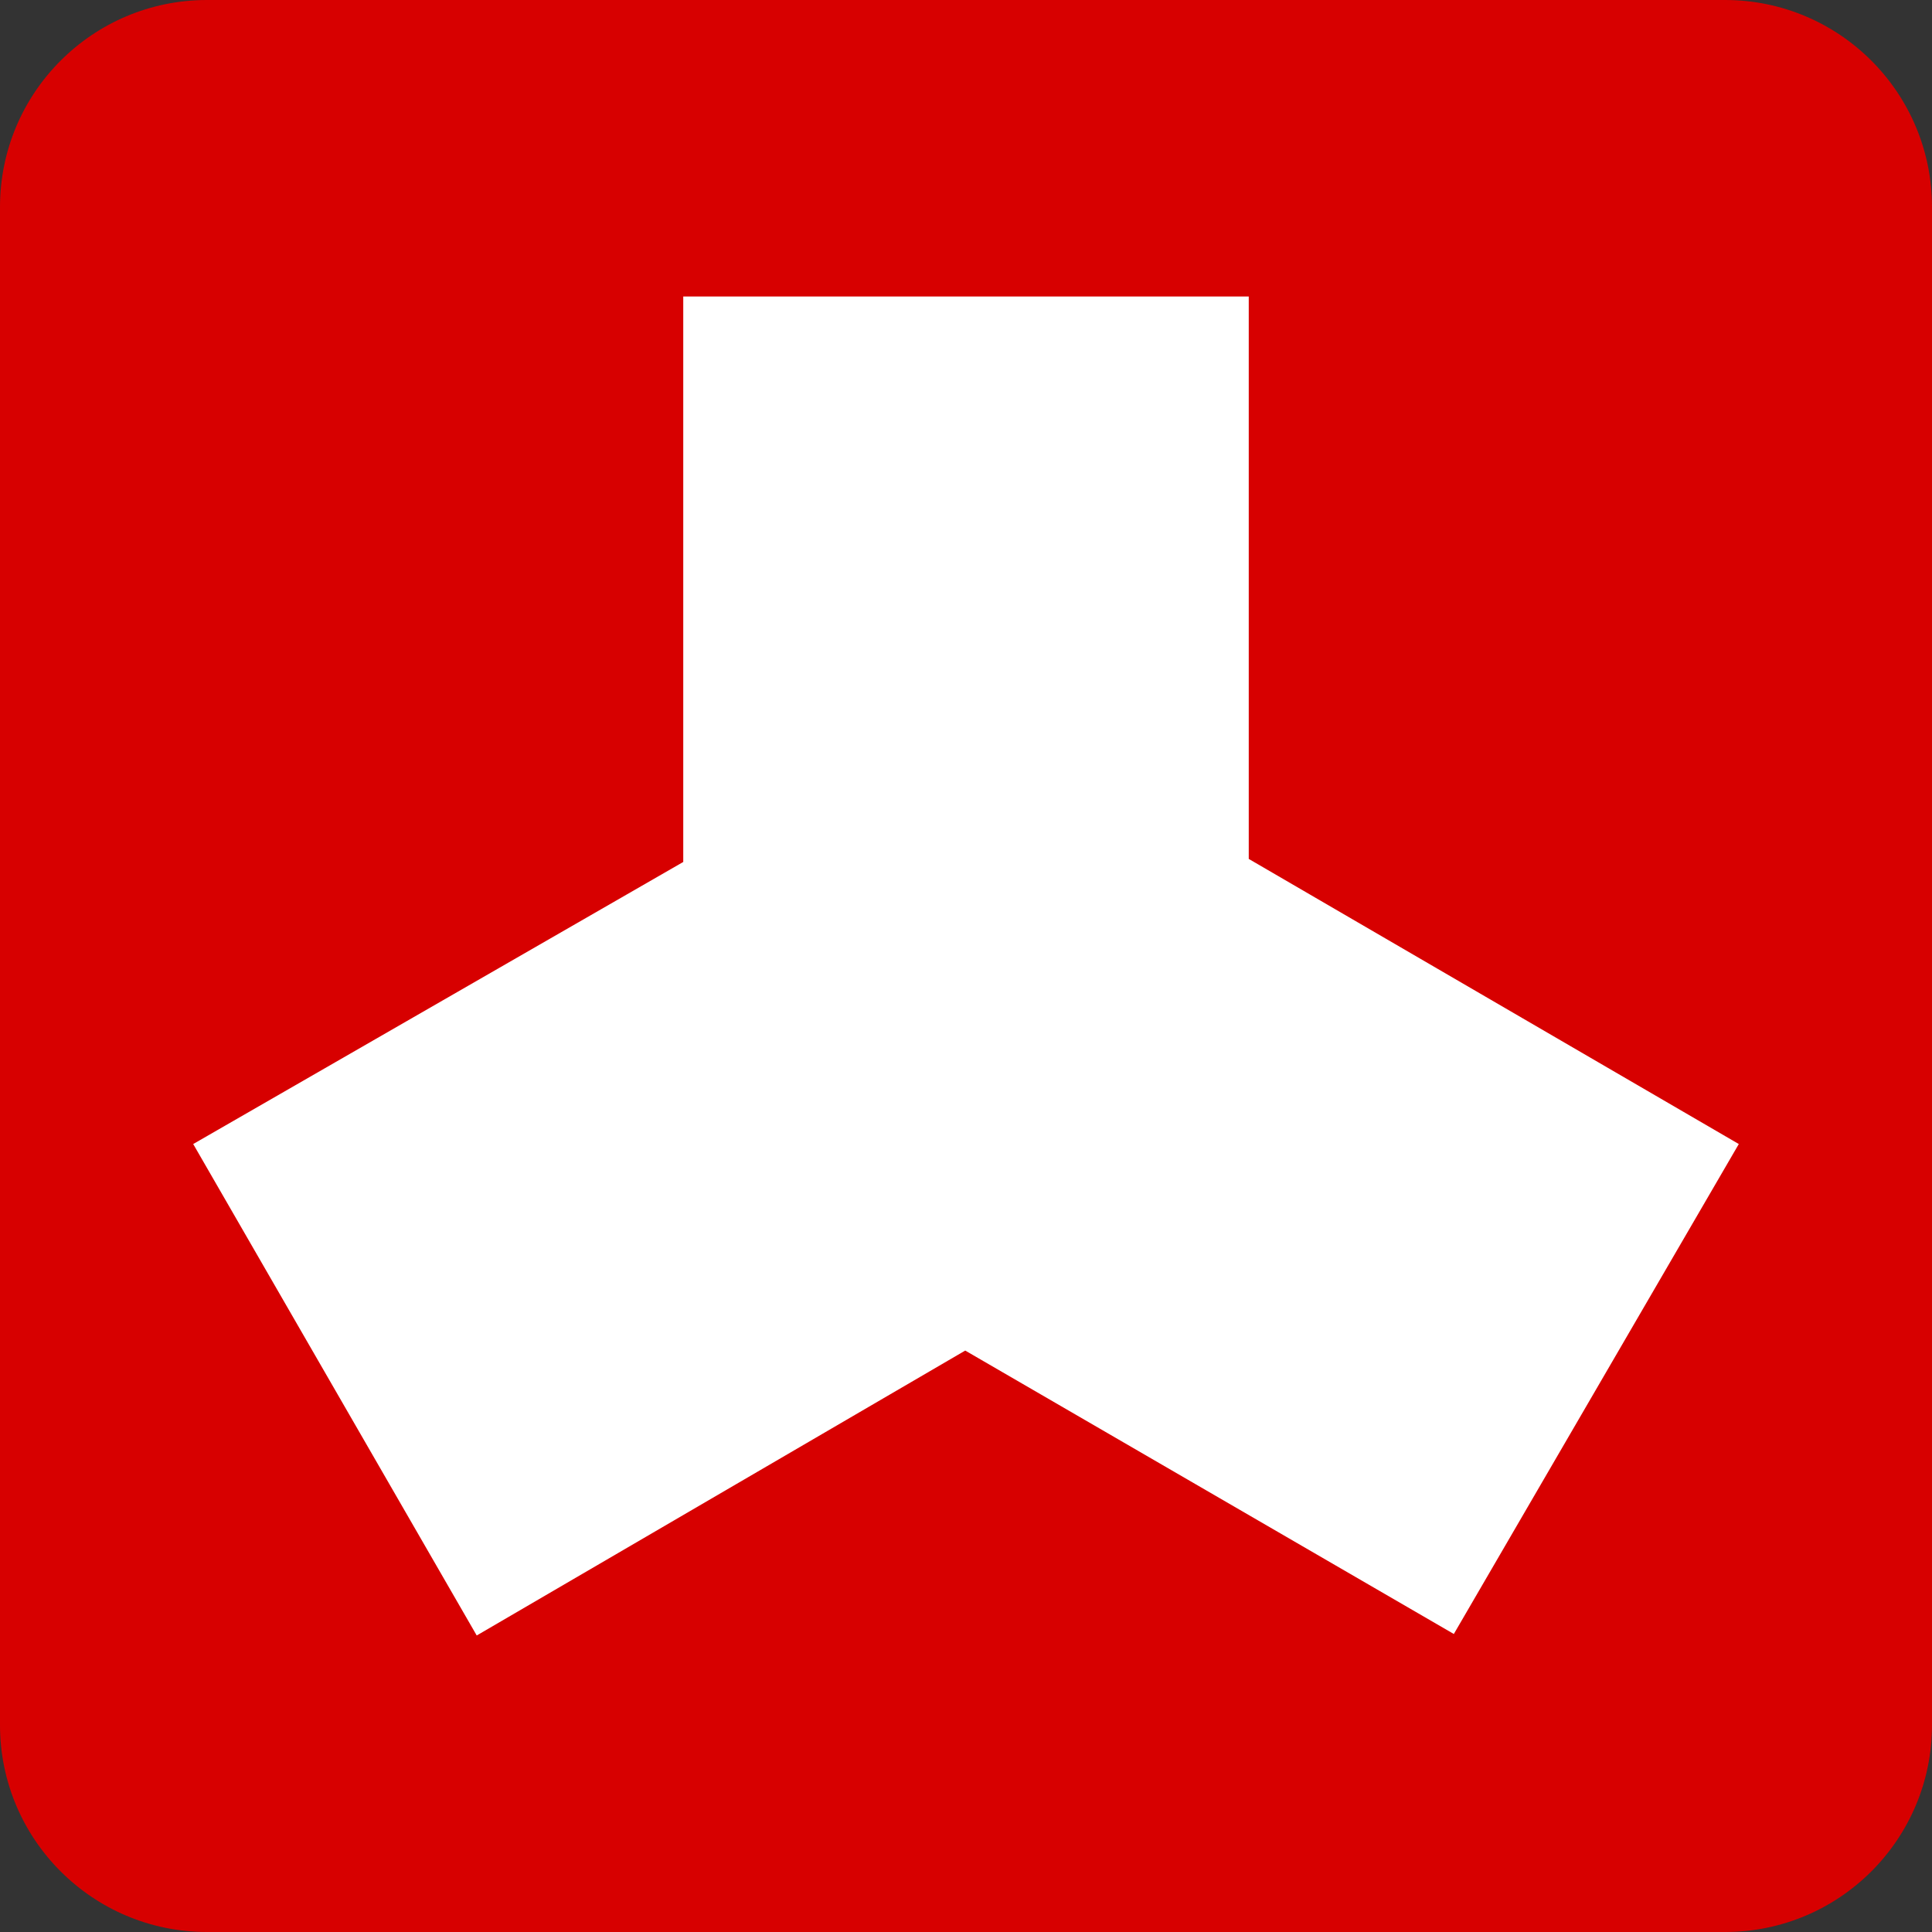
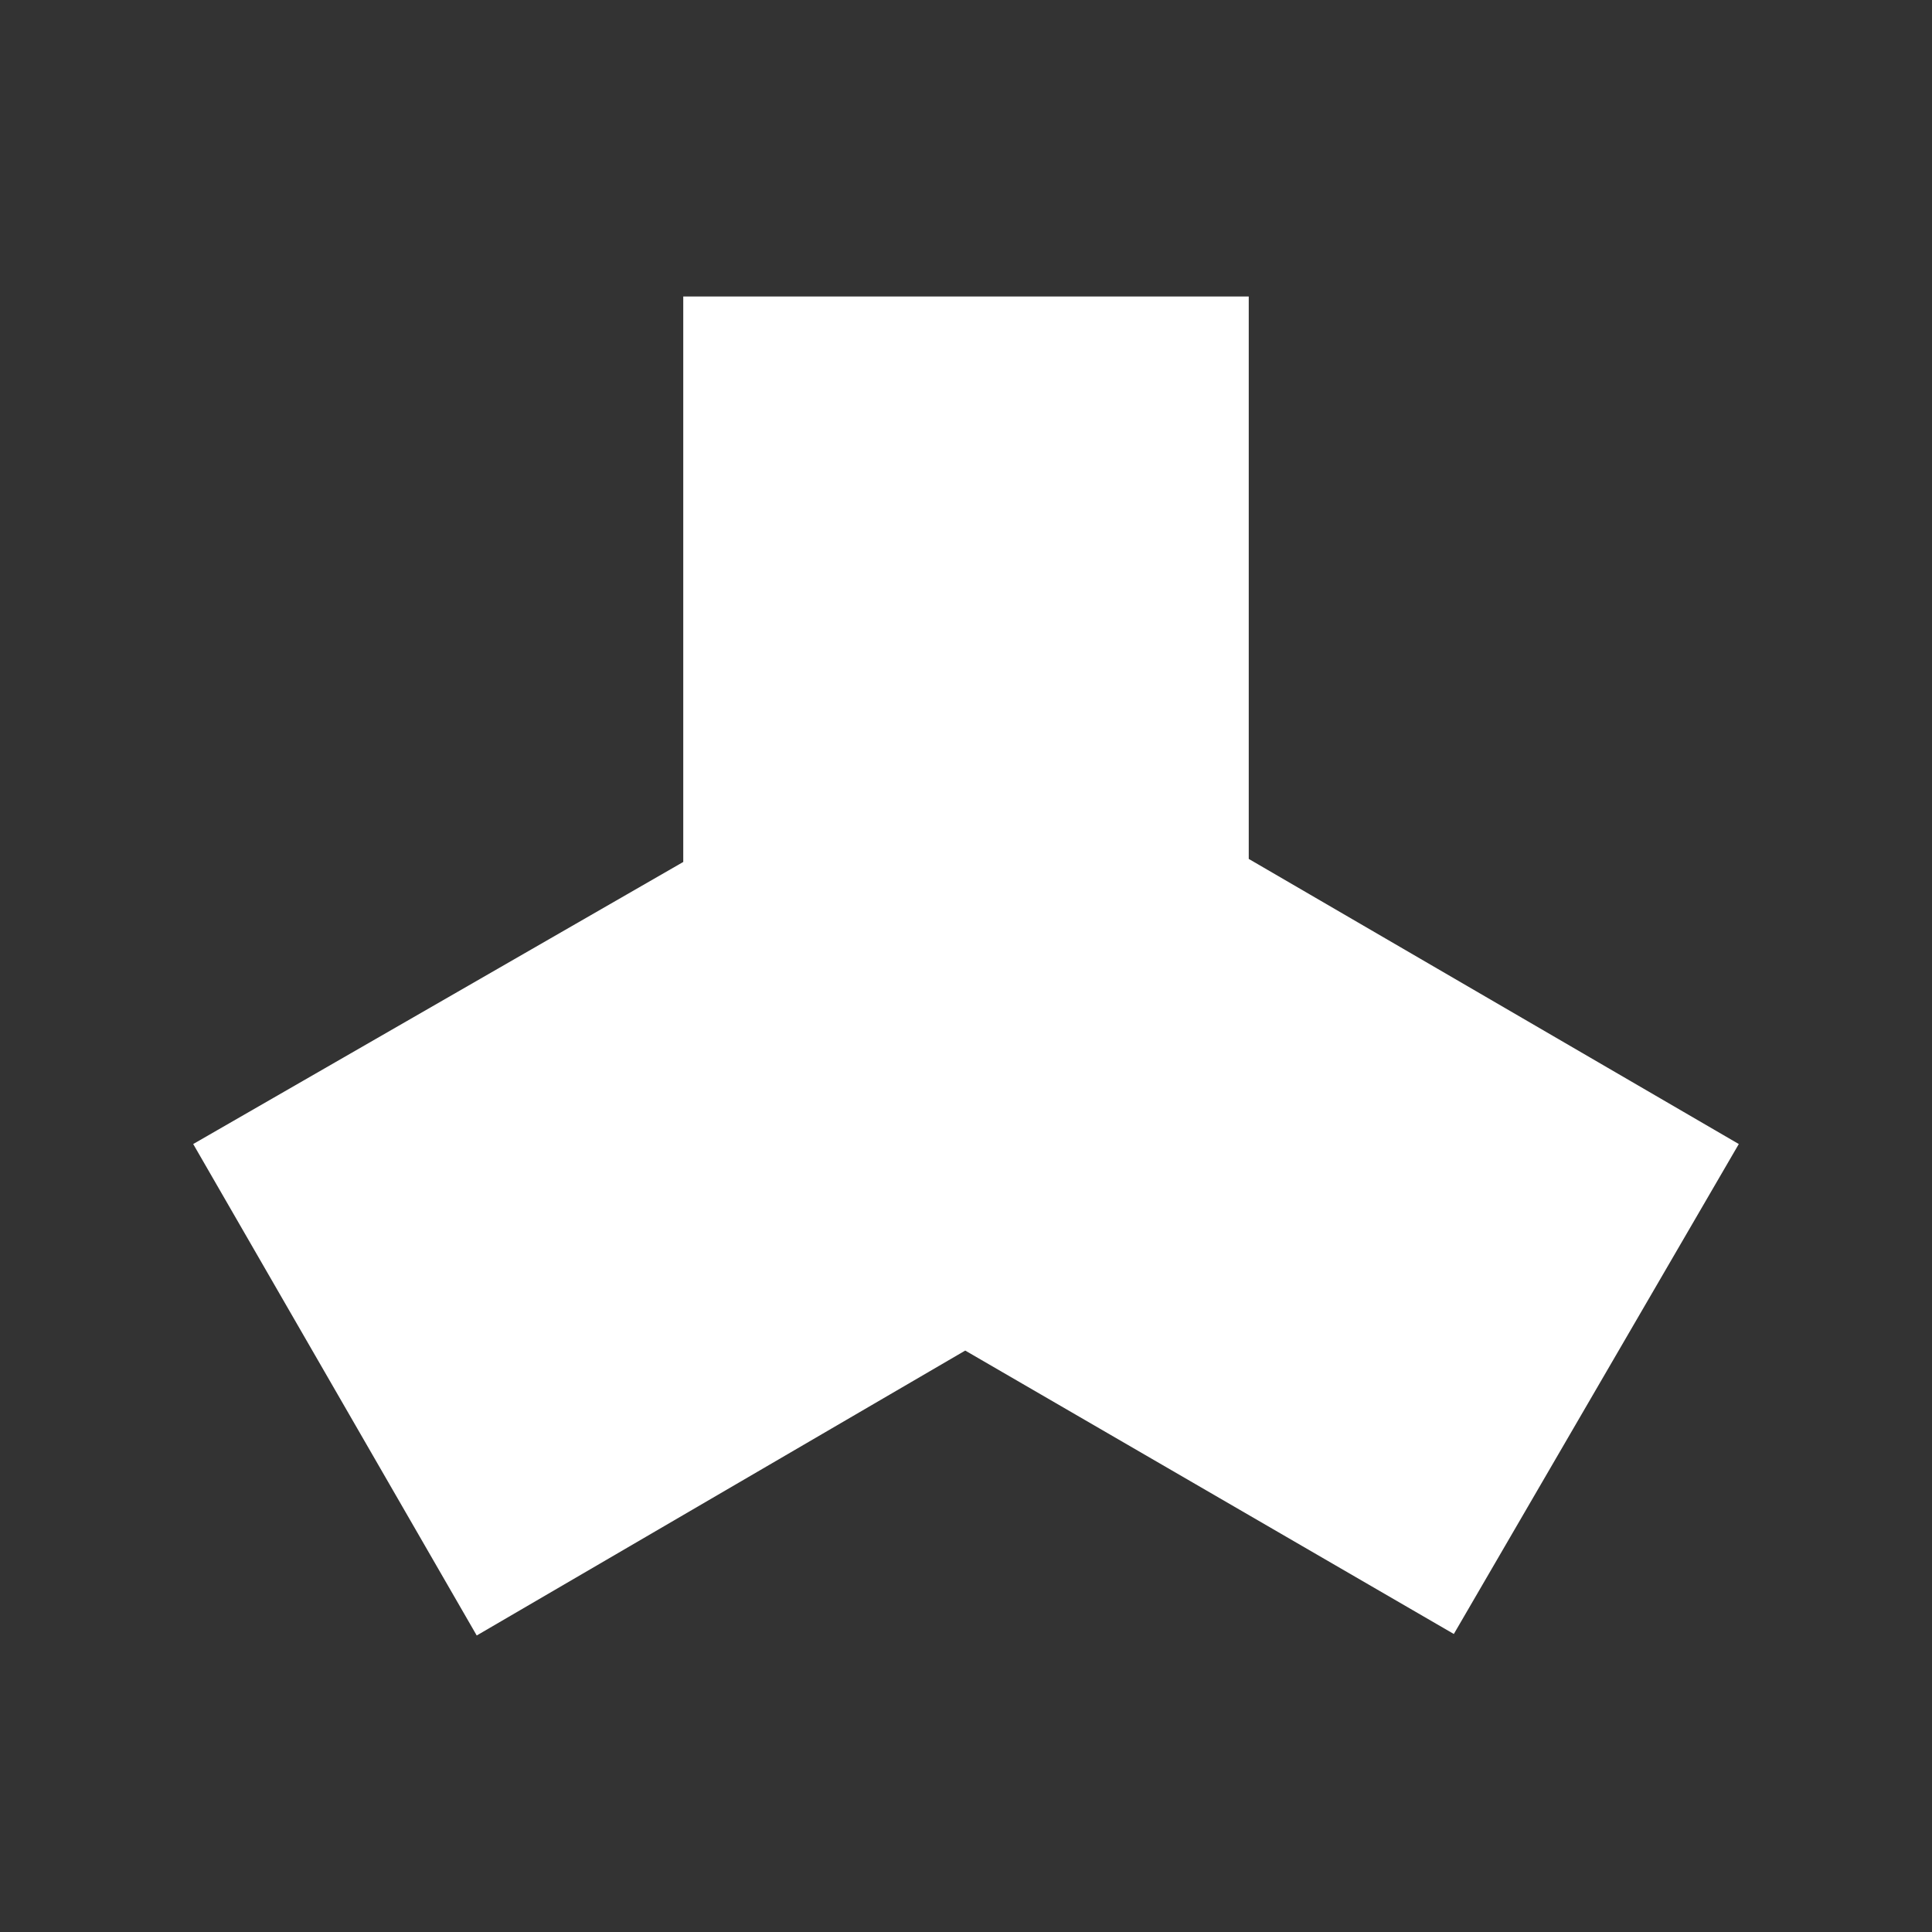
<svg xmlns="http://www.w3.org/2000/svg" version="1.1" id="Layer_1" x="0px" y="0px" width="40px" height="40px" viewBox="0 0 40 40" enable-background="new 0 0 40 40" xml:space="preserve">
  <rect x="0" y="0" width="40" height="40" fill="#333333" stroke="none" />
  <g id="pd_logo_2_">
-     <path fill="#D70000" d="M40,35.715C40,38.082,38.081,40,35.714,40H4.286C1.919,40,0,38.082,0,35.715V4.286C0,1.919,1.919,0,4.286,0   l31.428,0C38.081,0,40,1.919,40,4.286V35.715z" />
    <path fill-rule="evenodd" clip-rule="evenodd" fill="#FFFFFF" d="M9.87,33.861L4,23.686l10.146-5.84V6.139h11.708v11.644L36,23.686   L30.1,33.83l-10.116-5.868L9.87,33.861z" />
  </g>
</svg>